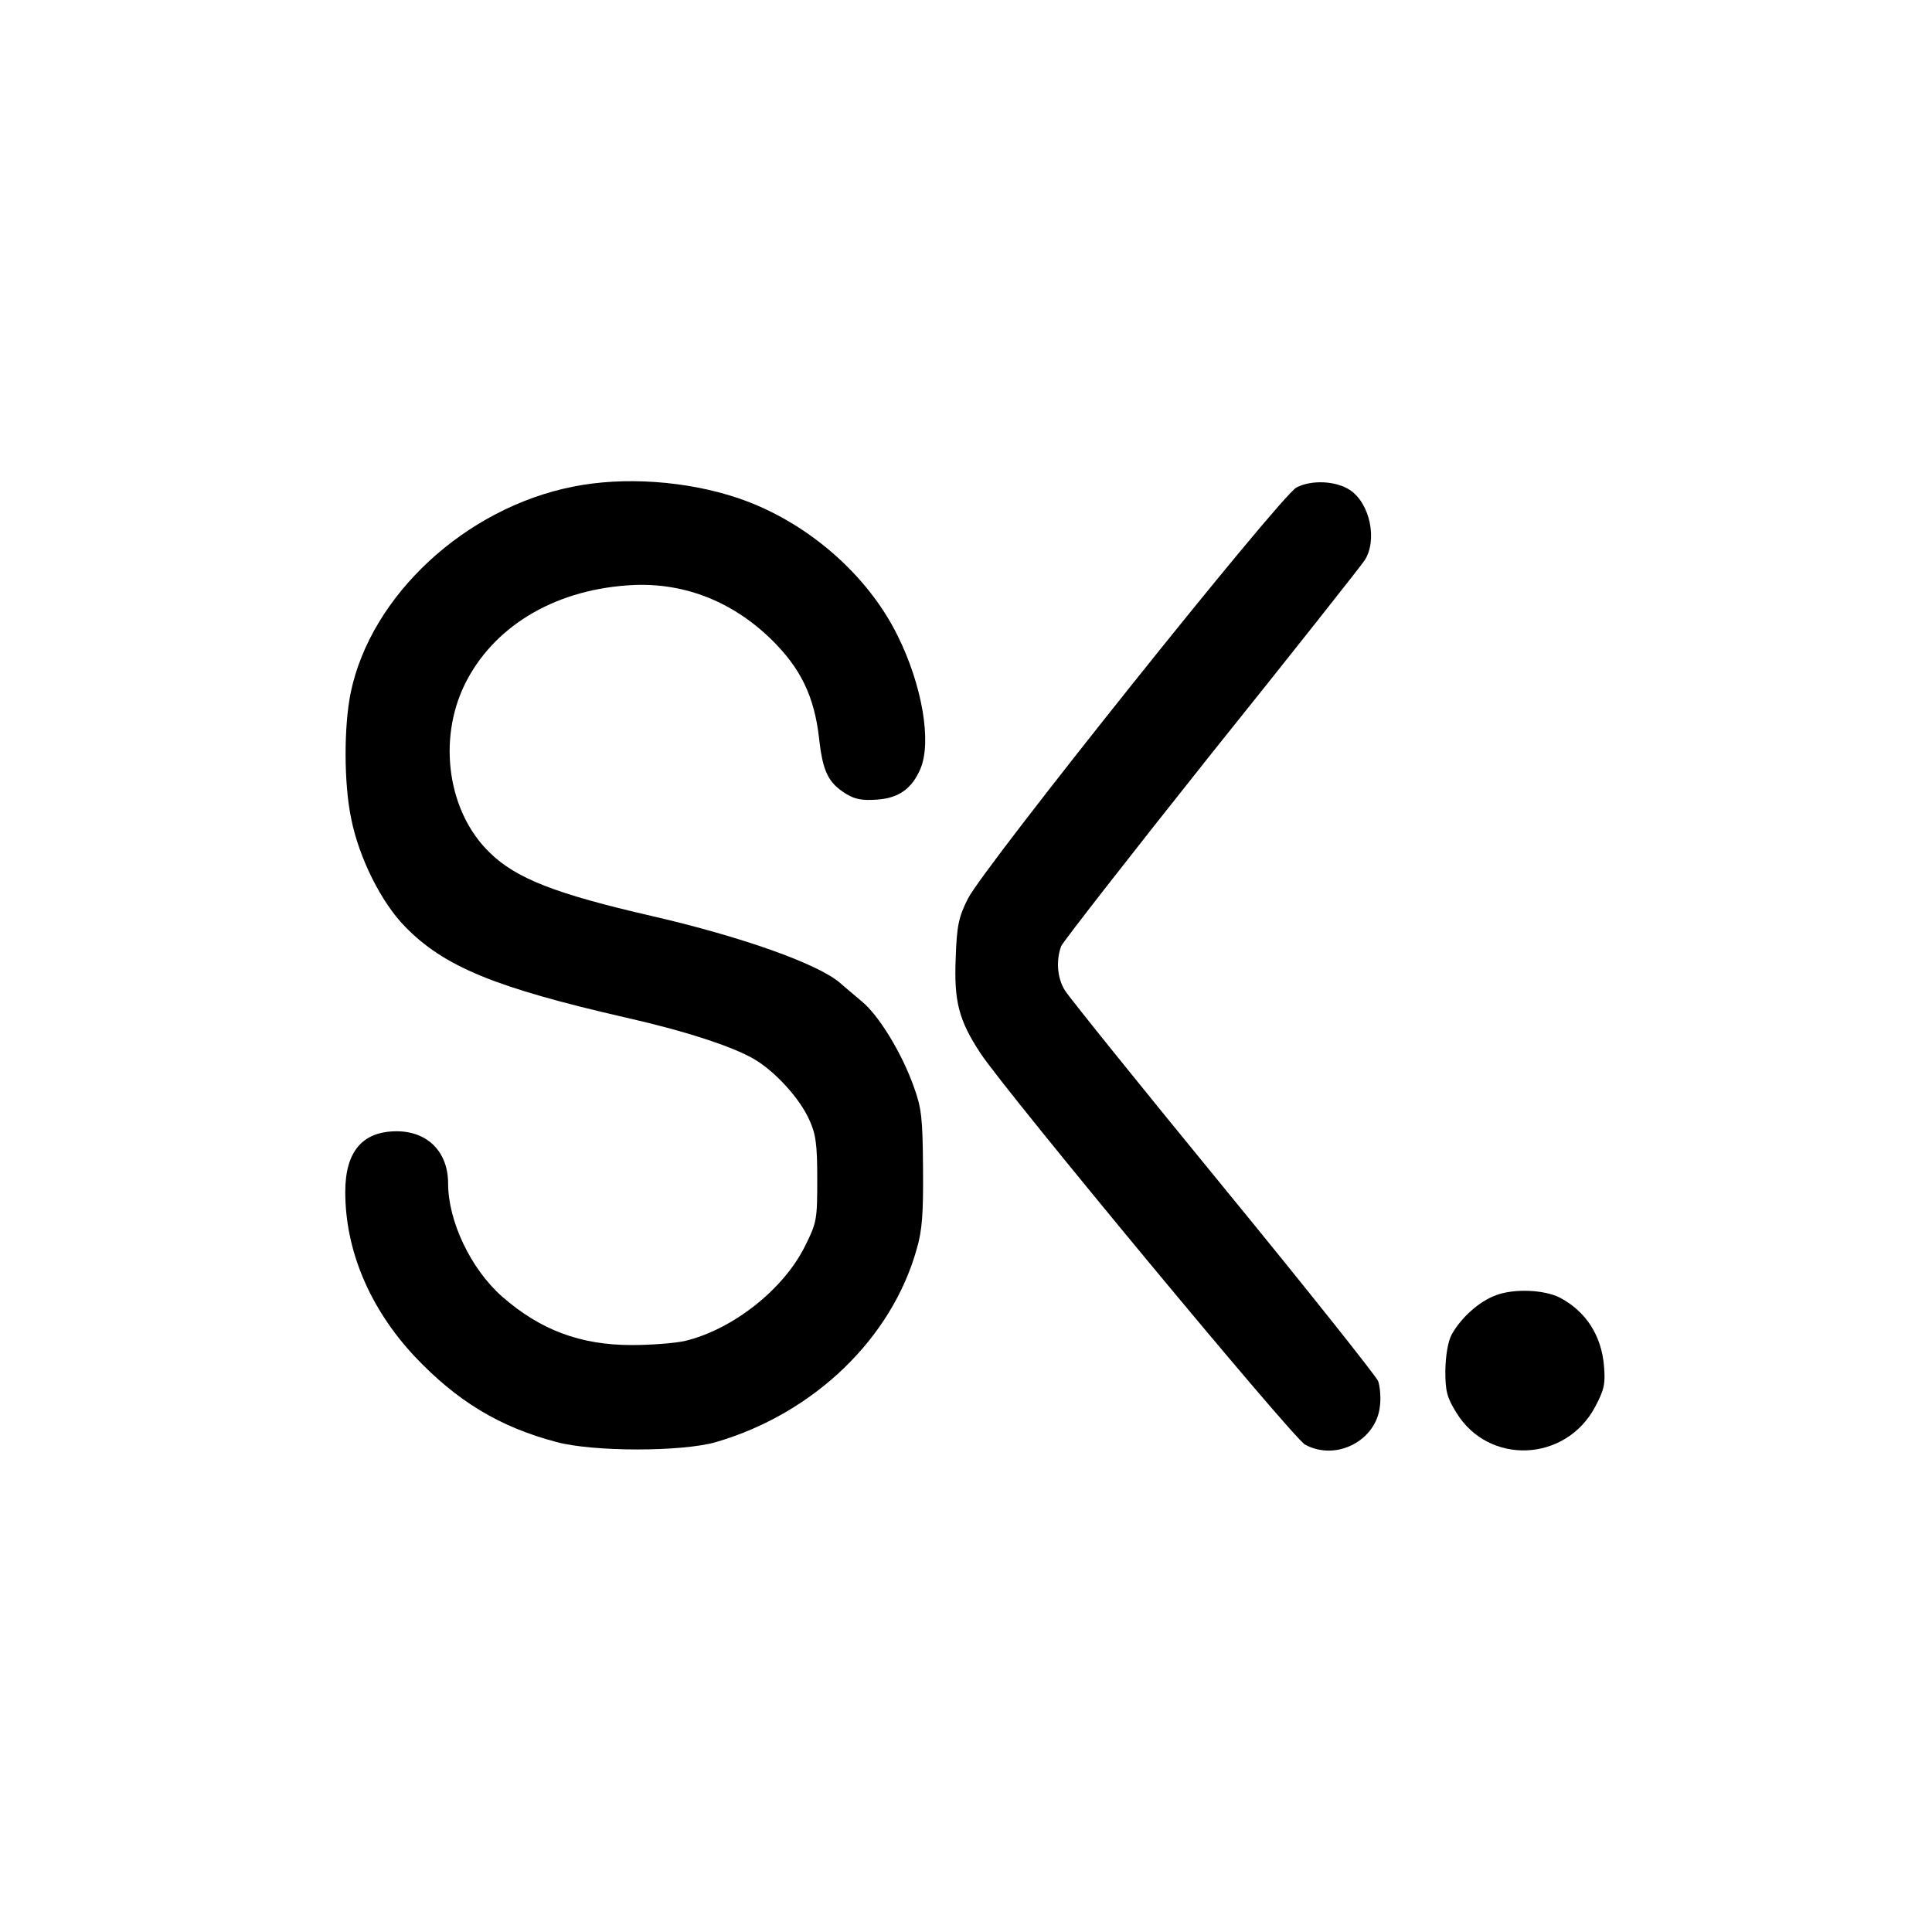
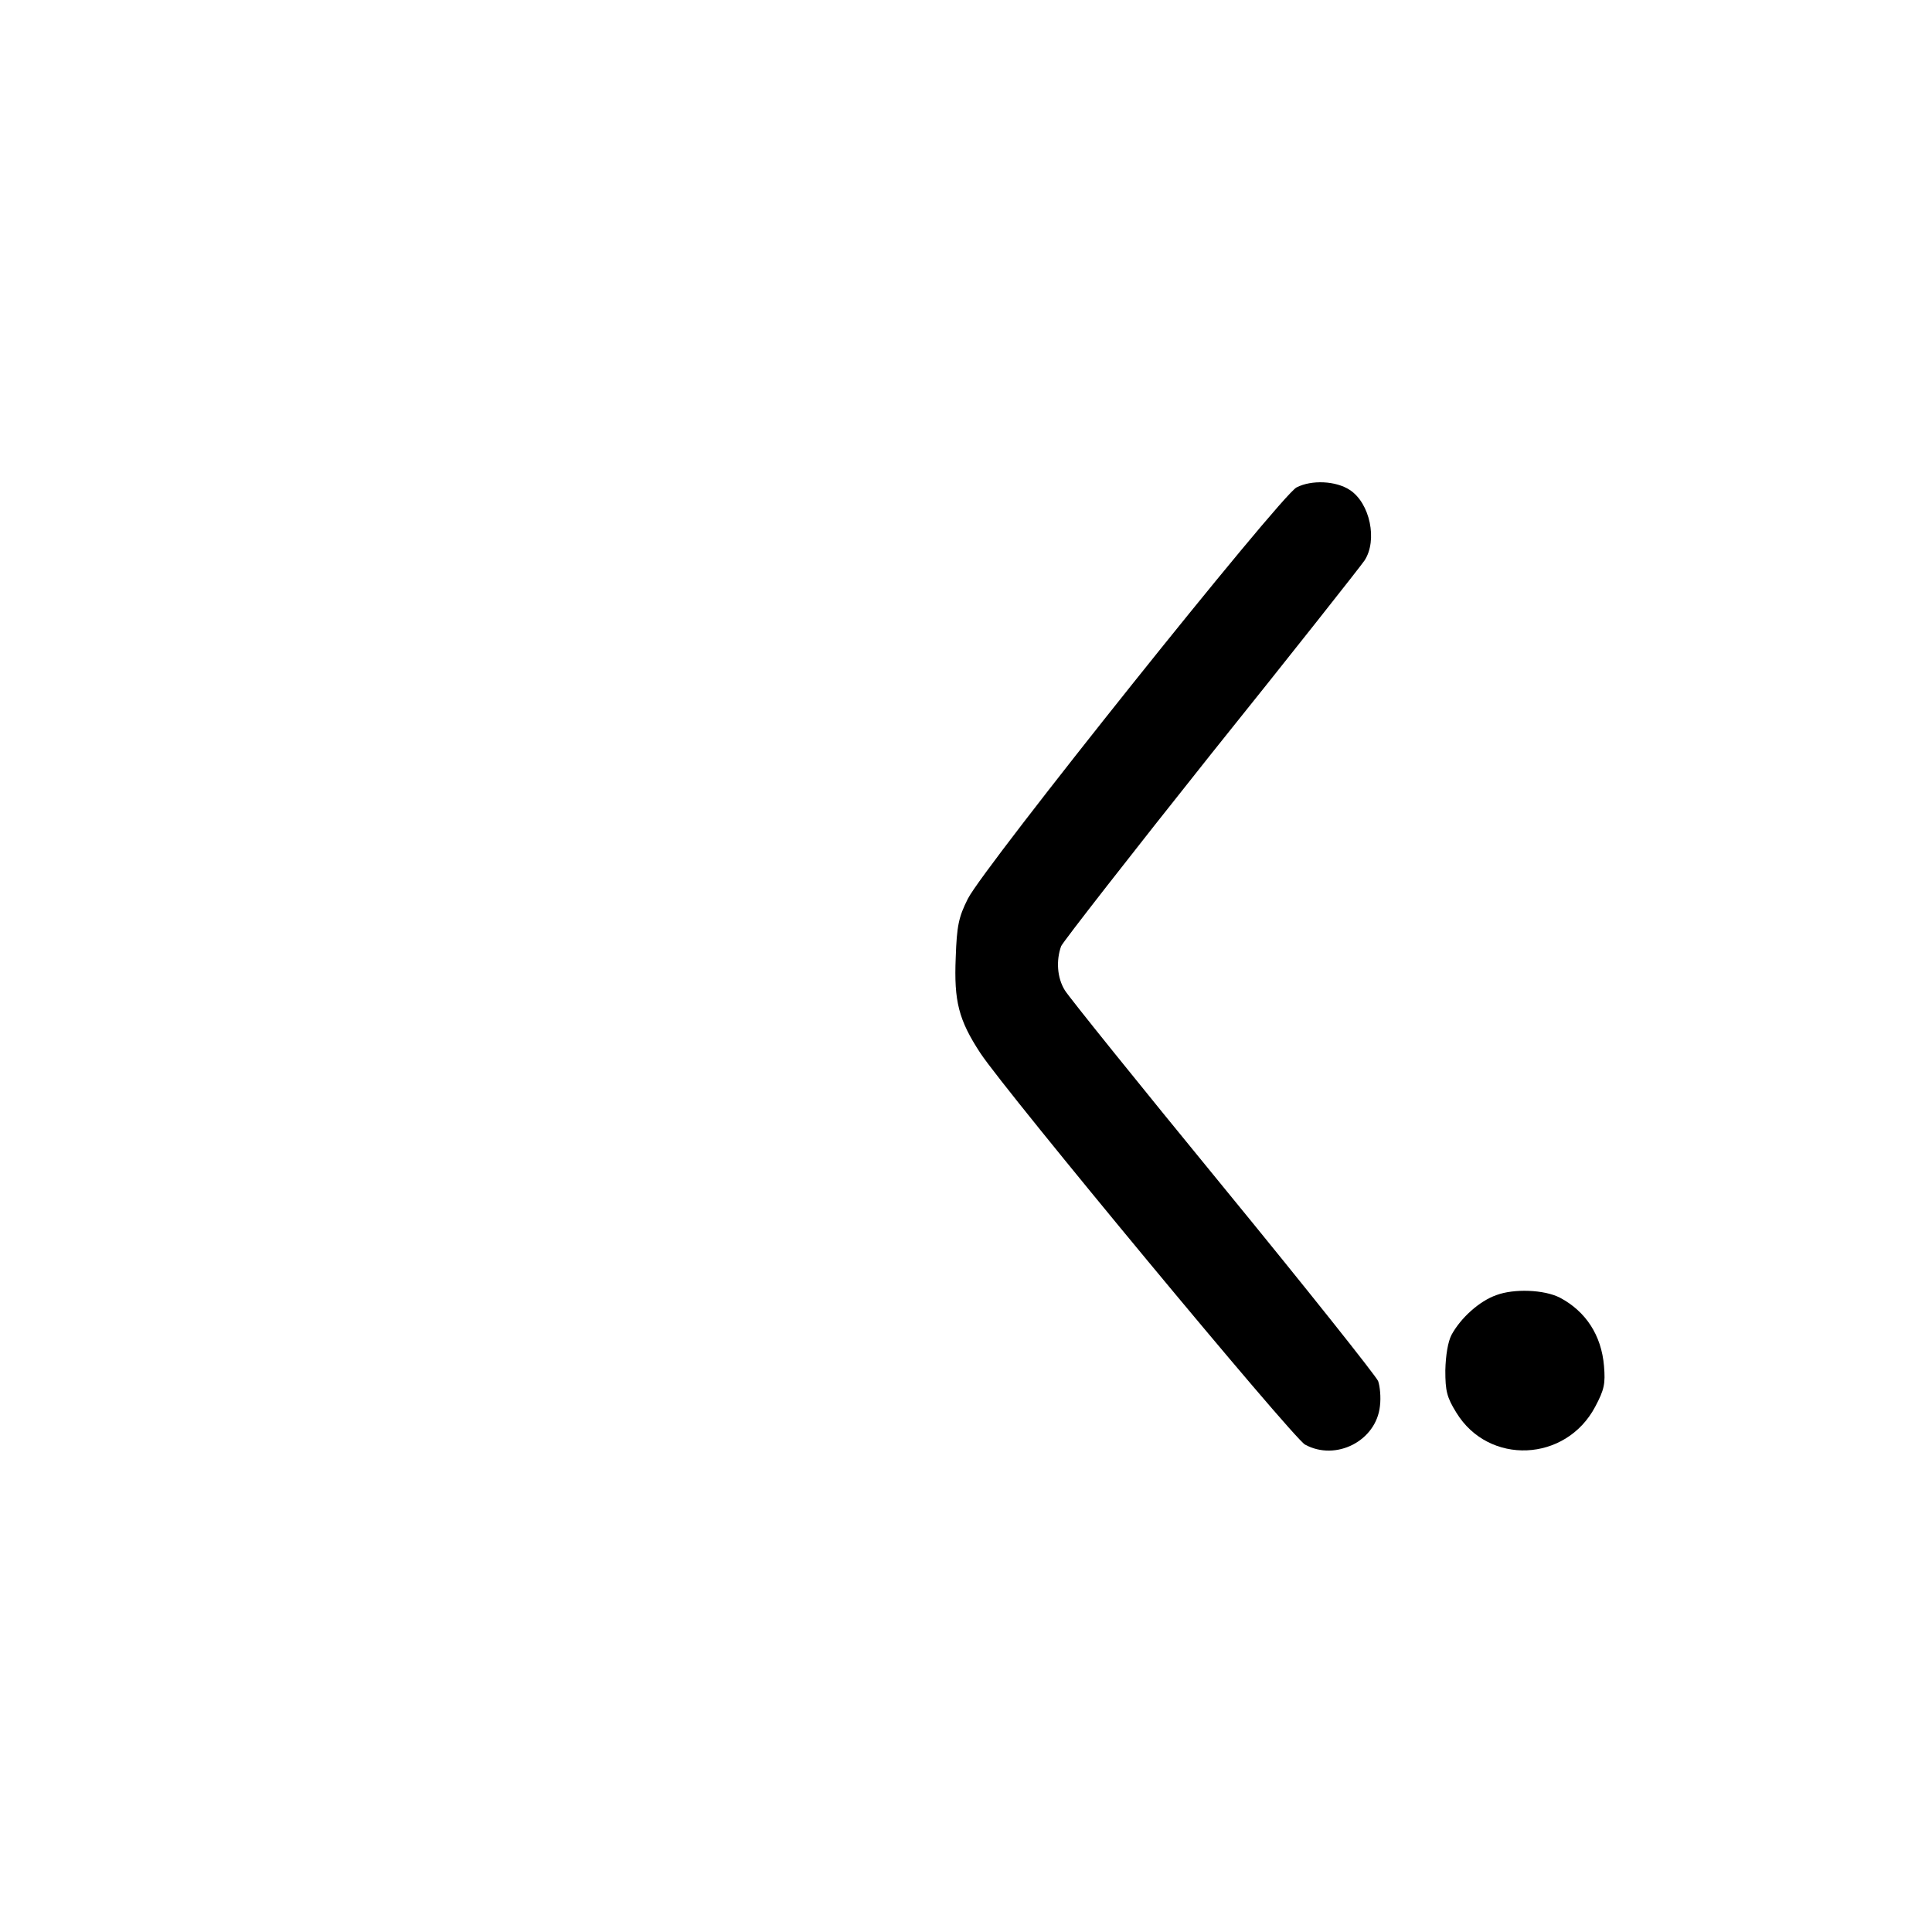
<svg xmlns="http://www.w3.org/2000/svg" version="1.0" width="526pt" height="526pt" viewBox="0 0 526 526" preserveAspectRatio="xMidYMid meet">
  <g transform="translate(0,526) scale(0.1,-0.1)" fill="#000000" stroke="none">
-     <path d="M1560 3935 c-293 -58 -550 -296 -605 -560 -19 -92 -19 -247 1 -343 21 -107 82 -229 147 -295 106 -109 246 -166 599 -247 160 -36 293 -79 352 -114 56 -33 123 -106 149 -164 18 -39 22 -66 22 -162 0 -110 -1 -118 -33 -182 -58 -118 -197 -228 -328 -259 -27 -6 -92 -11 -144 -11 -140 0 -249 41 -353 132 -85 75 -147 205 -147 308 0 86 -56 142 -140 142 -93 0 -140 -55 -140 -165 0 -160 67 -317 188 -447 116 -123 232 -193 387 -234 100 -27 343 -27 435 0 266 78 478 282 546 526 15 51 18 98 17 220 -1 136 -4 163 -25 221 -33 93 -96 195 -141 232 -21 18 -49 41 -60 51 -60 52 -269 126 -512 182 -261 60 -370 102 -442 173 -113 109 -142 305 -68 457 76 155 238 255 440 270 147 12 284 -39 394 -146 81 -79 118 -156 131 -270 10 -91 25 -121 73 -151 24 -15 44 -19 85 -16 59 4 95 30 118 84 31 73 5 227 -62 362 -83 169 -251 313 -435 375 -139 47 -311 59 -449 31z" />
    <path d="M3530 3933 c-44 -23 -852 -1034 -895 -1120 -25 -50 -30 -73 -33 -160 -5 -119 8 -170 67 -260 69 -105 850 -1047 884 -1066 84 -46 194 10 204 105 3 24 0 54 -5 68 -6 14 -195 252 -422 529 -227 277 -421 518 -431 535 -21 34 -24 81 -10 120 6 13 190 249 409 524 220 274 407 511 417 526 36 55 15 156 -40 192 -38 25 -104 28 -145 7z" />
    <path d="M4074 1734 c-46 -16 -97 -62 -122 -108 -10 -19 -16 -56 -17 -97 0 -56 4 -73 30 -115 88 -144 298 -135 378 16 25 47 28 63 24 111 -7 84 -50 149 -120 186 -43 22 -125 25 -173 7z" />
  </g>
</svg>